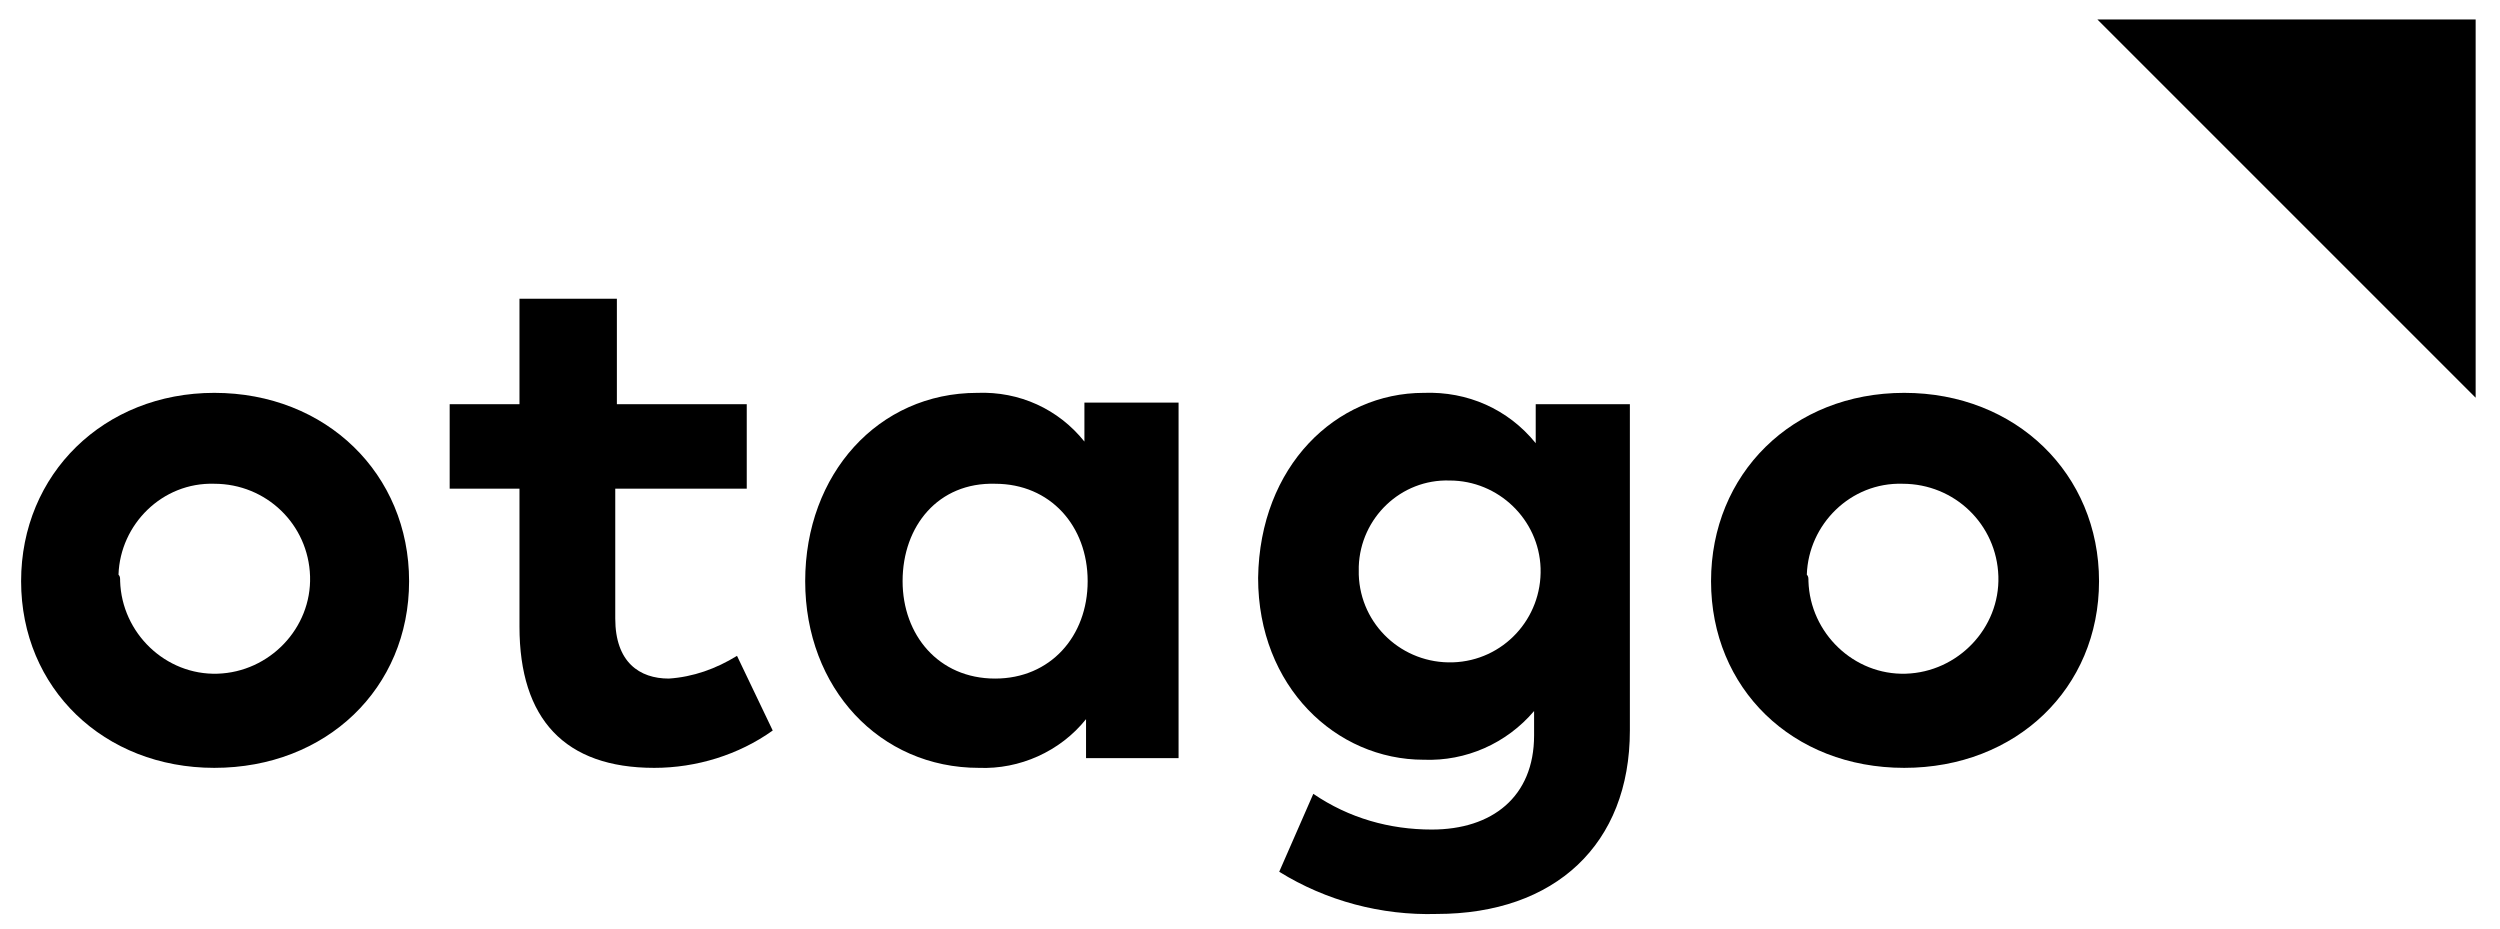
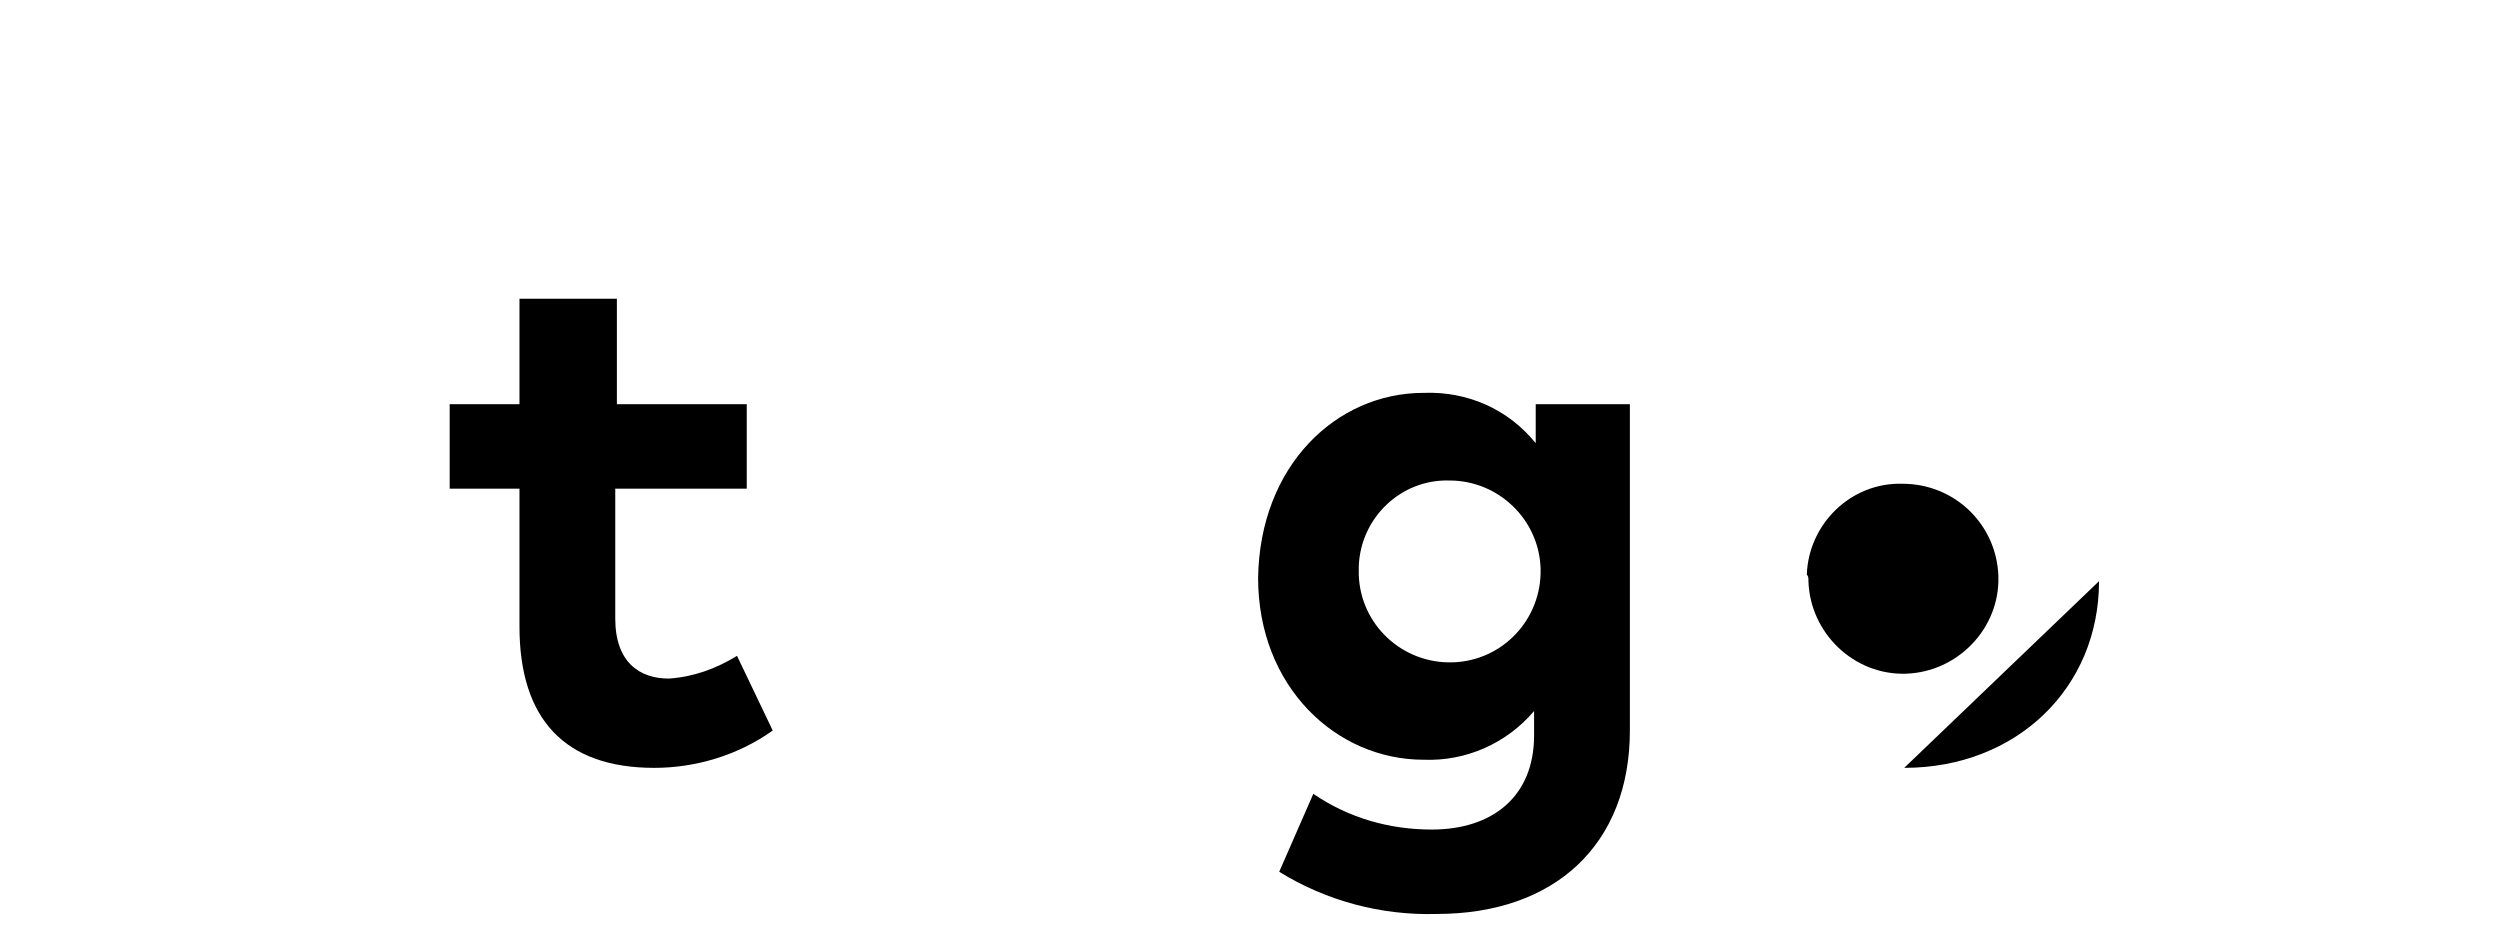
<svg xmlns="http://www.w3.org/2000/svg" enable-background="new 0 0 154 57.2" viewBox="0 0 154 57.2">
-   <path d="m7.4 35.8c.1 3.2 2.8 5.8 6 5.7s5.8-2.8 5.7-6-2.7-5.7-5.9-5.7c-3.2-.1-5.8 2.5-5.9 5.6.1.1.1.2.1.4m17.8 0c0 6.6-5.1 11.5-12 11.5-6.8 0-11.9-4.9-11.9-11.5s5.1-11.6 11.9-11.6c6.9 0 12 5 12 11.6" />
  <path d="m37.9 30.1v8c0 2.7 1.5 3.7 3.3 3.7 1.5-.1 2.9-.6 4.2-1.4l2.2 4.6c-2.1 1.5-4.7 2.3-7.3 2.3-5.5 0-8.3-3-8.3-8.7v-8.5h-4.3v-5.2h4.3v-6.5h6v6.5h8v5.2z" />
-   <path d="m55.6 35.8c0 3.3 2.2 6 5.7 6 3.4 0 5.7-2.6 5.7-6s-2.3-6-5.7-6c-3.5-.1-5.7 2.6-5.7 6m11.3 10.9v-2.4c-1.6 2-4.1 3.1-6.6 3-6.1 0-10.7-4.9-10.7-11.5s4.5-11.6 10.6-11.6c2.6-.1 5 1 6.6 3v-2.4h5.8v21.9z" />
  <path d="m83.7 35.4c.1 3.1 2.7 5.5 5.8 5.4s5.5-2.7 5.4-5.8c-.1-3-2.6-5.4-5.6-5.4-3-.1-5.5 2.3-5.6 5.3zm10.9-8.1v-2.4h5.8v20.1c0 7-4.6 11.3-11.9 11.3-3.4.1-6.8-.8-9.7-2.6l2.1-4.8c2.2 1.5 4.7 2.2 7.3 2.2 3.7 0 6.3-2 6.3-5.8v-1.5c-1.7 2-4.2 3.1-6.8 3-5.4 0-10.2-4.5-10.2-11.2.1-6.9 4.8-11.4 10.2-11.4 2.7-.1 5.2 1 6.9 3.1" />
-   <path d="m111.4 35.8c.1 3.2 2.8 5.8 6 5.7s5.8-2.8 5.7-6-2.7-5.7-5.9-5.7c-3.2-.1-5.8 2.5-5.9 5.6.1.1.1.2.1.4m17.9 0c0 6.6-5.1 11.5-12 11.5s-11.9-4.9-11.9-11.5 5-11.6 11.9-11.6 12 5 12 11.6" />
-   <path d="m129.2 1.2 23.3 23.3v-23.3z" />
+   <path d="m111.4 35.8c.1 3.2 2.8 5.8 6 5.7s5.8-2.8 5.7-6-2.7-5.7-5.9-5.7c-3.2-.1-5.8 2.5-5.9 5.6.1.1.1.2.1.4m17.9 0c0 6.6-5.1 11.5-12 11.5" />
</svg>